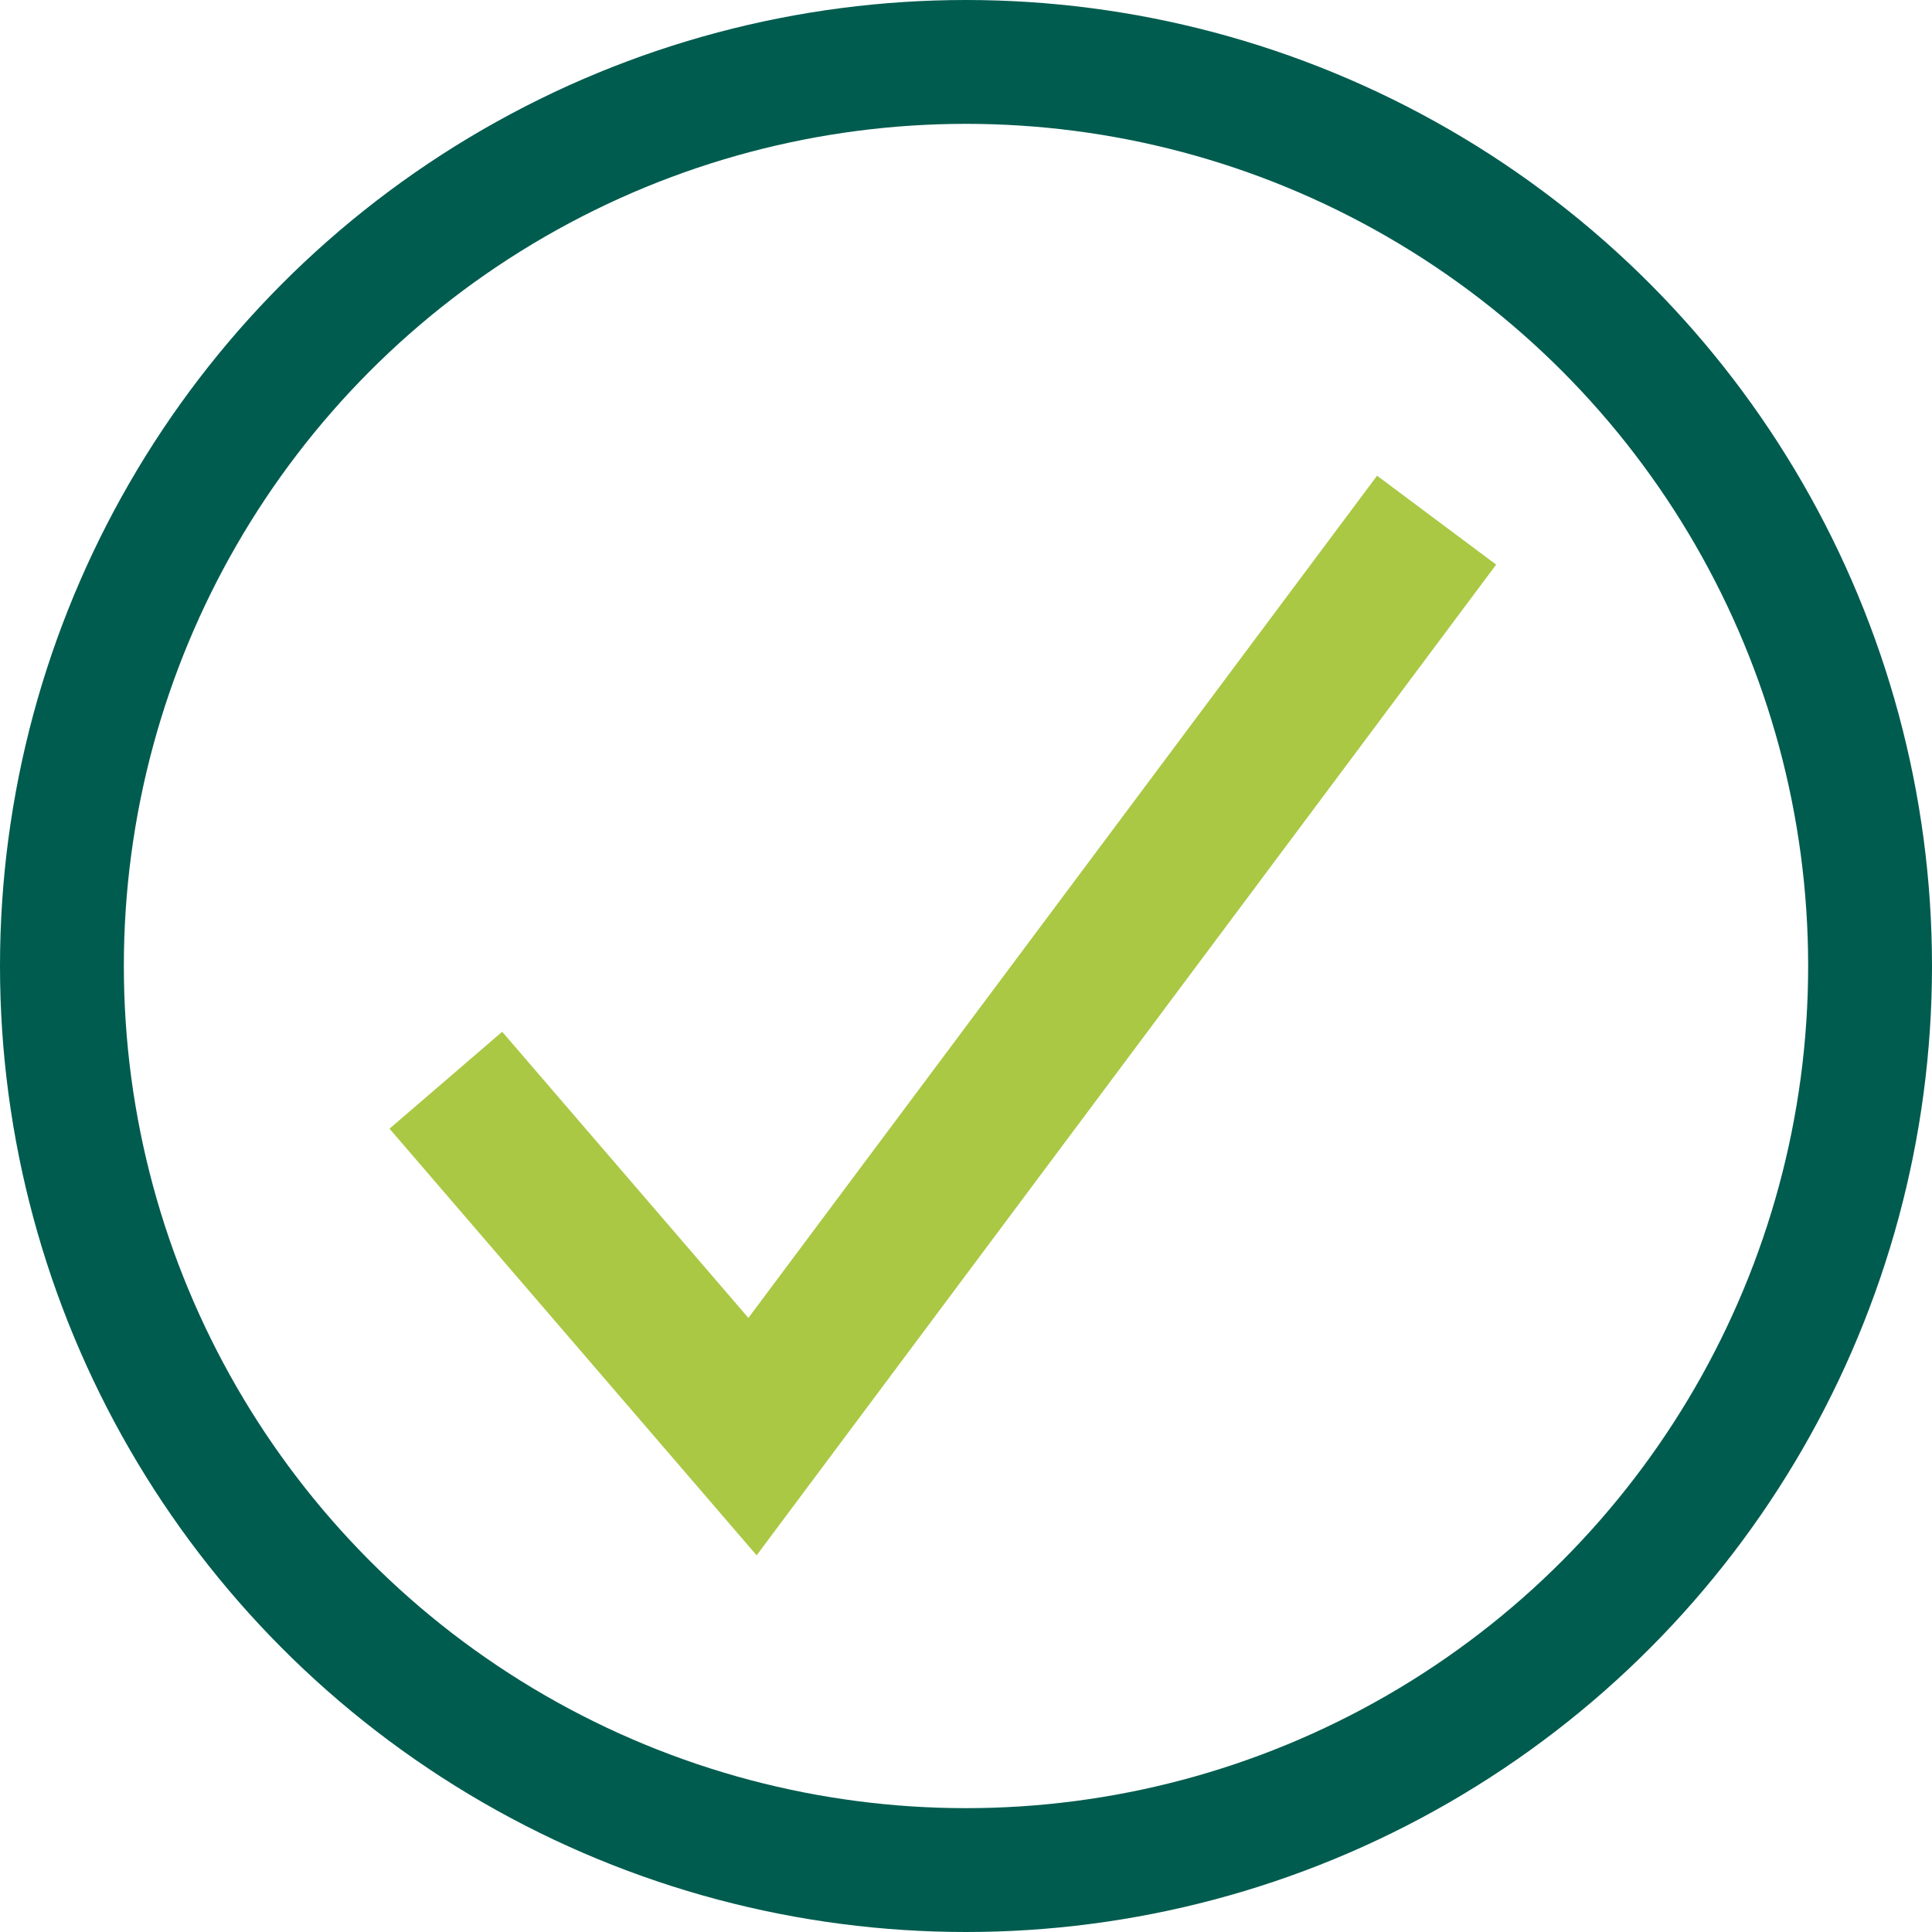
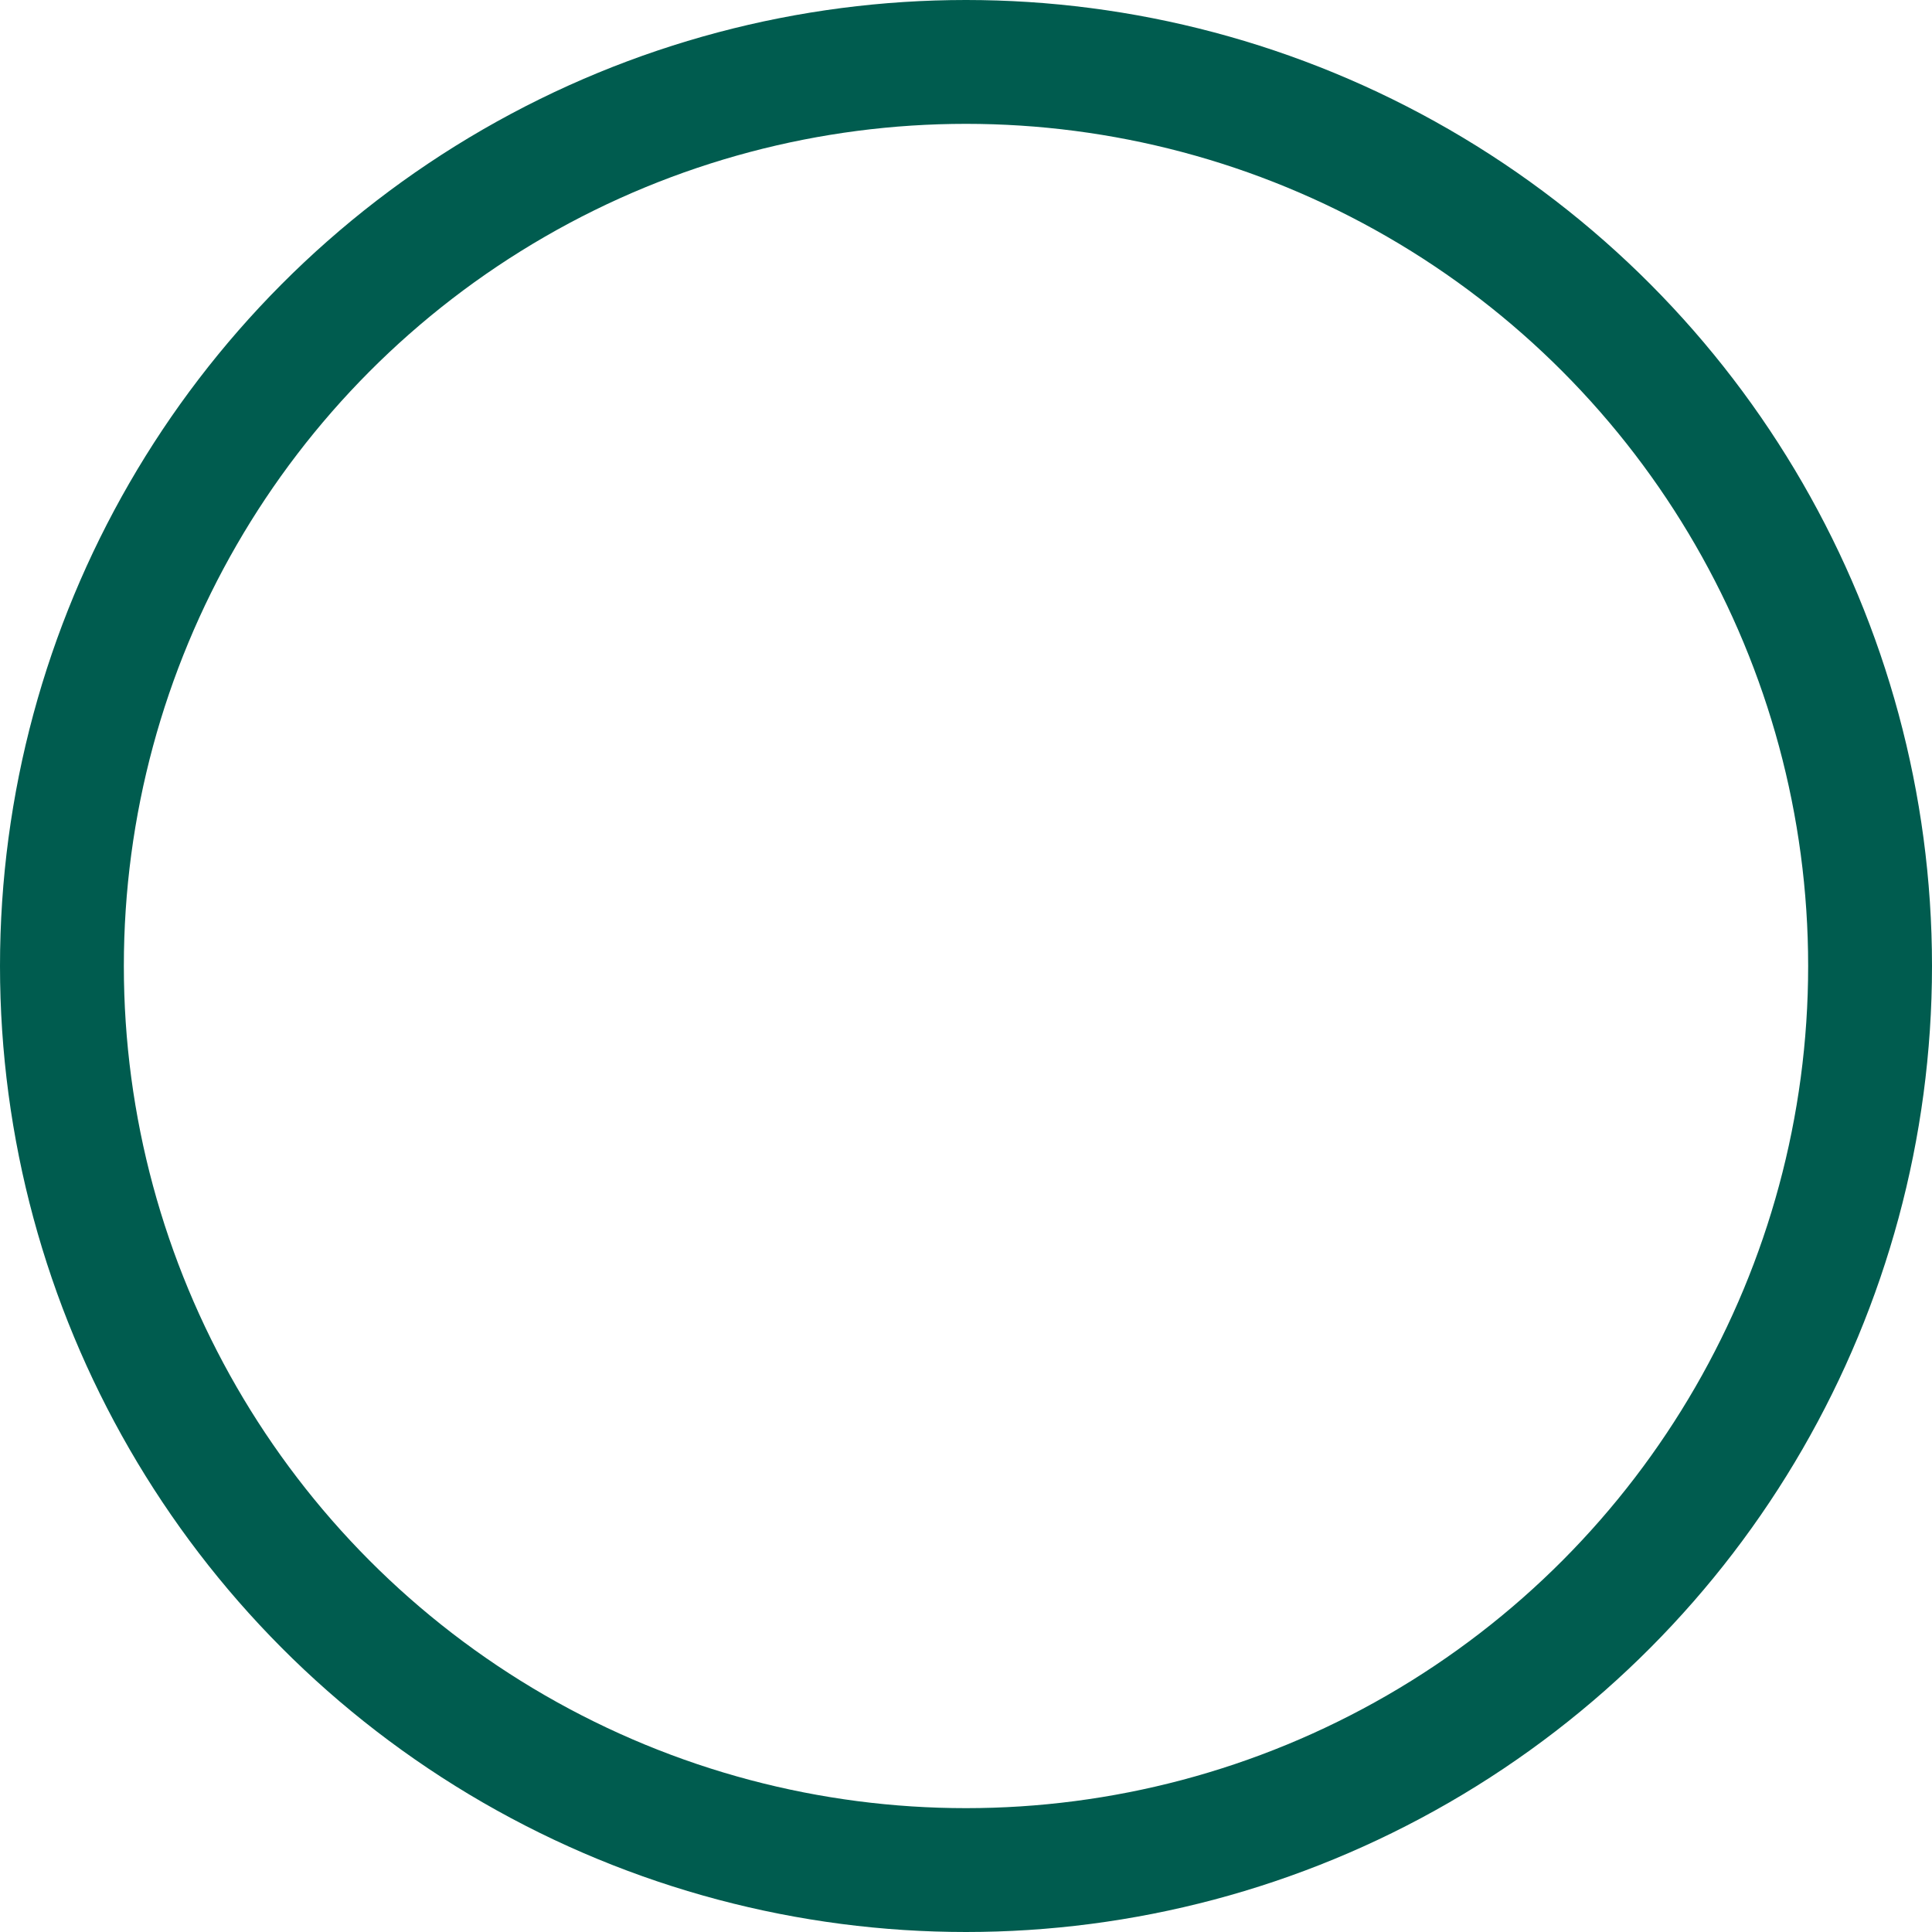
<svg xmlns="http://www.w3.org/2000/svg" height="78" viewBox="0 0 78 78" width="78">
  <g fill="none" fill-rule="evenodd">
    <circle cx="39" cy="39" r="36.5" stroke="#005c4f" stroke-width="5" />
-     <path d="m18 43.611 12.381 14.389 27.619-37" stroke="#aac844" stroke-width="6" />
  </g>
</svg>